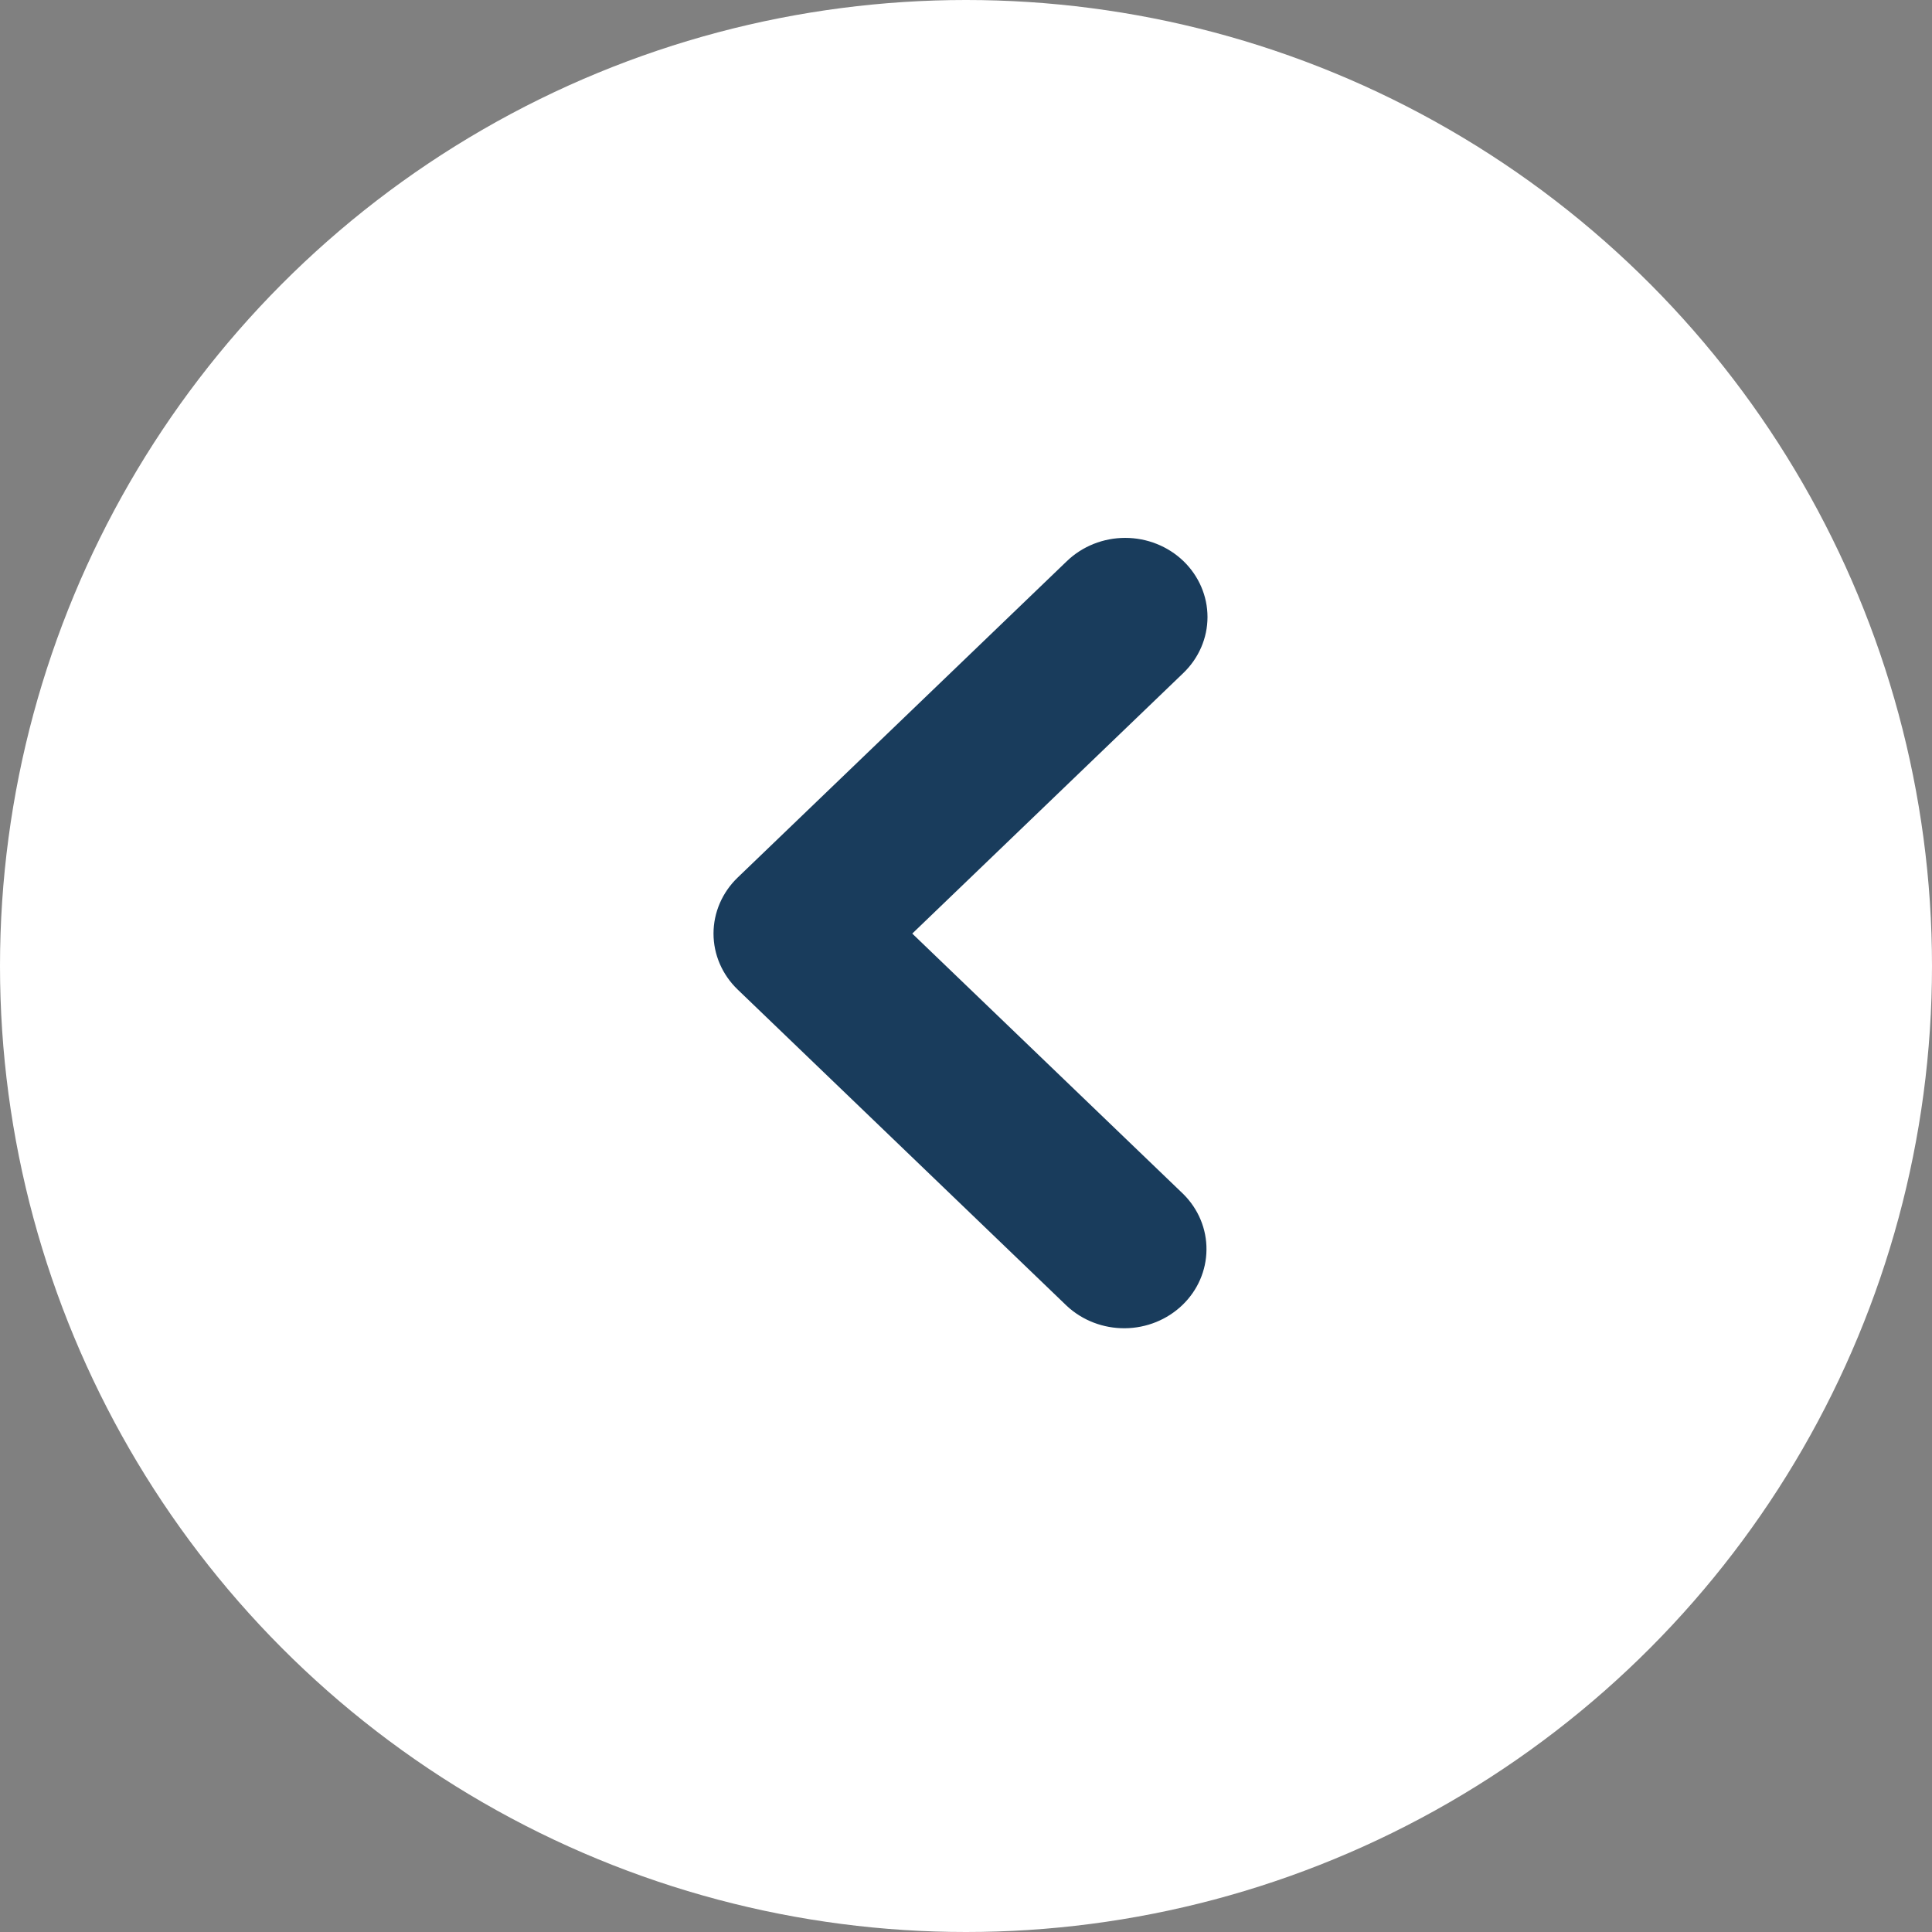
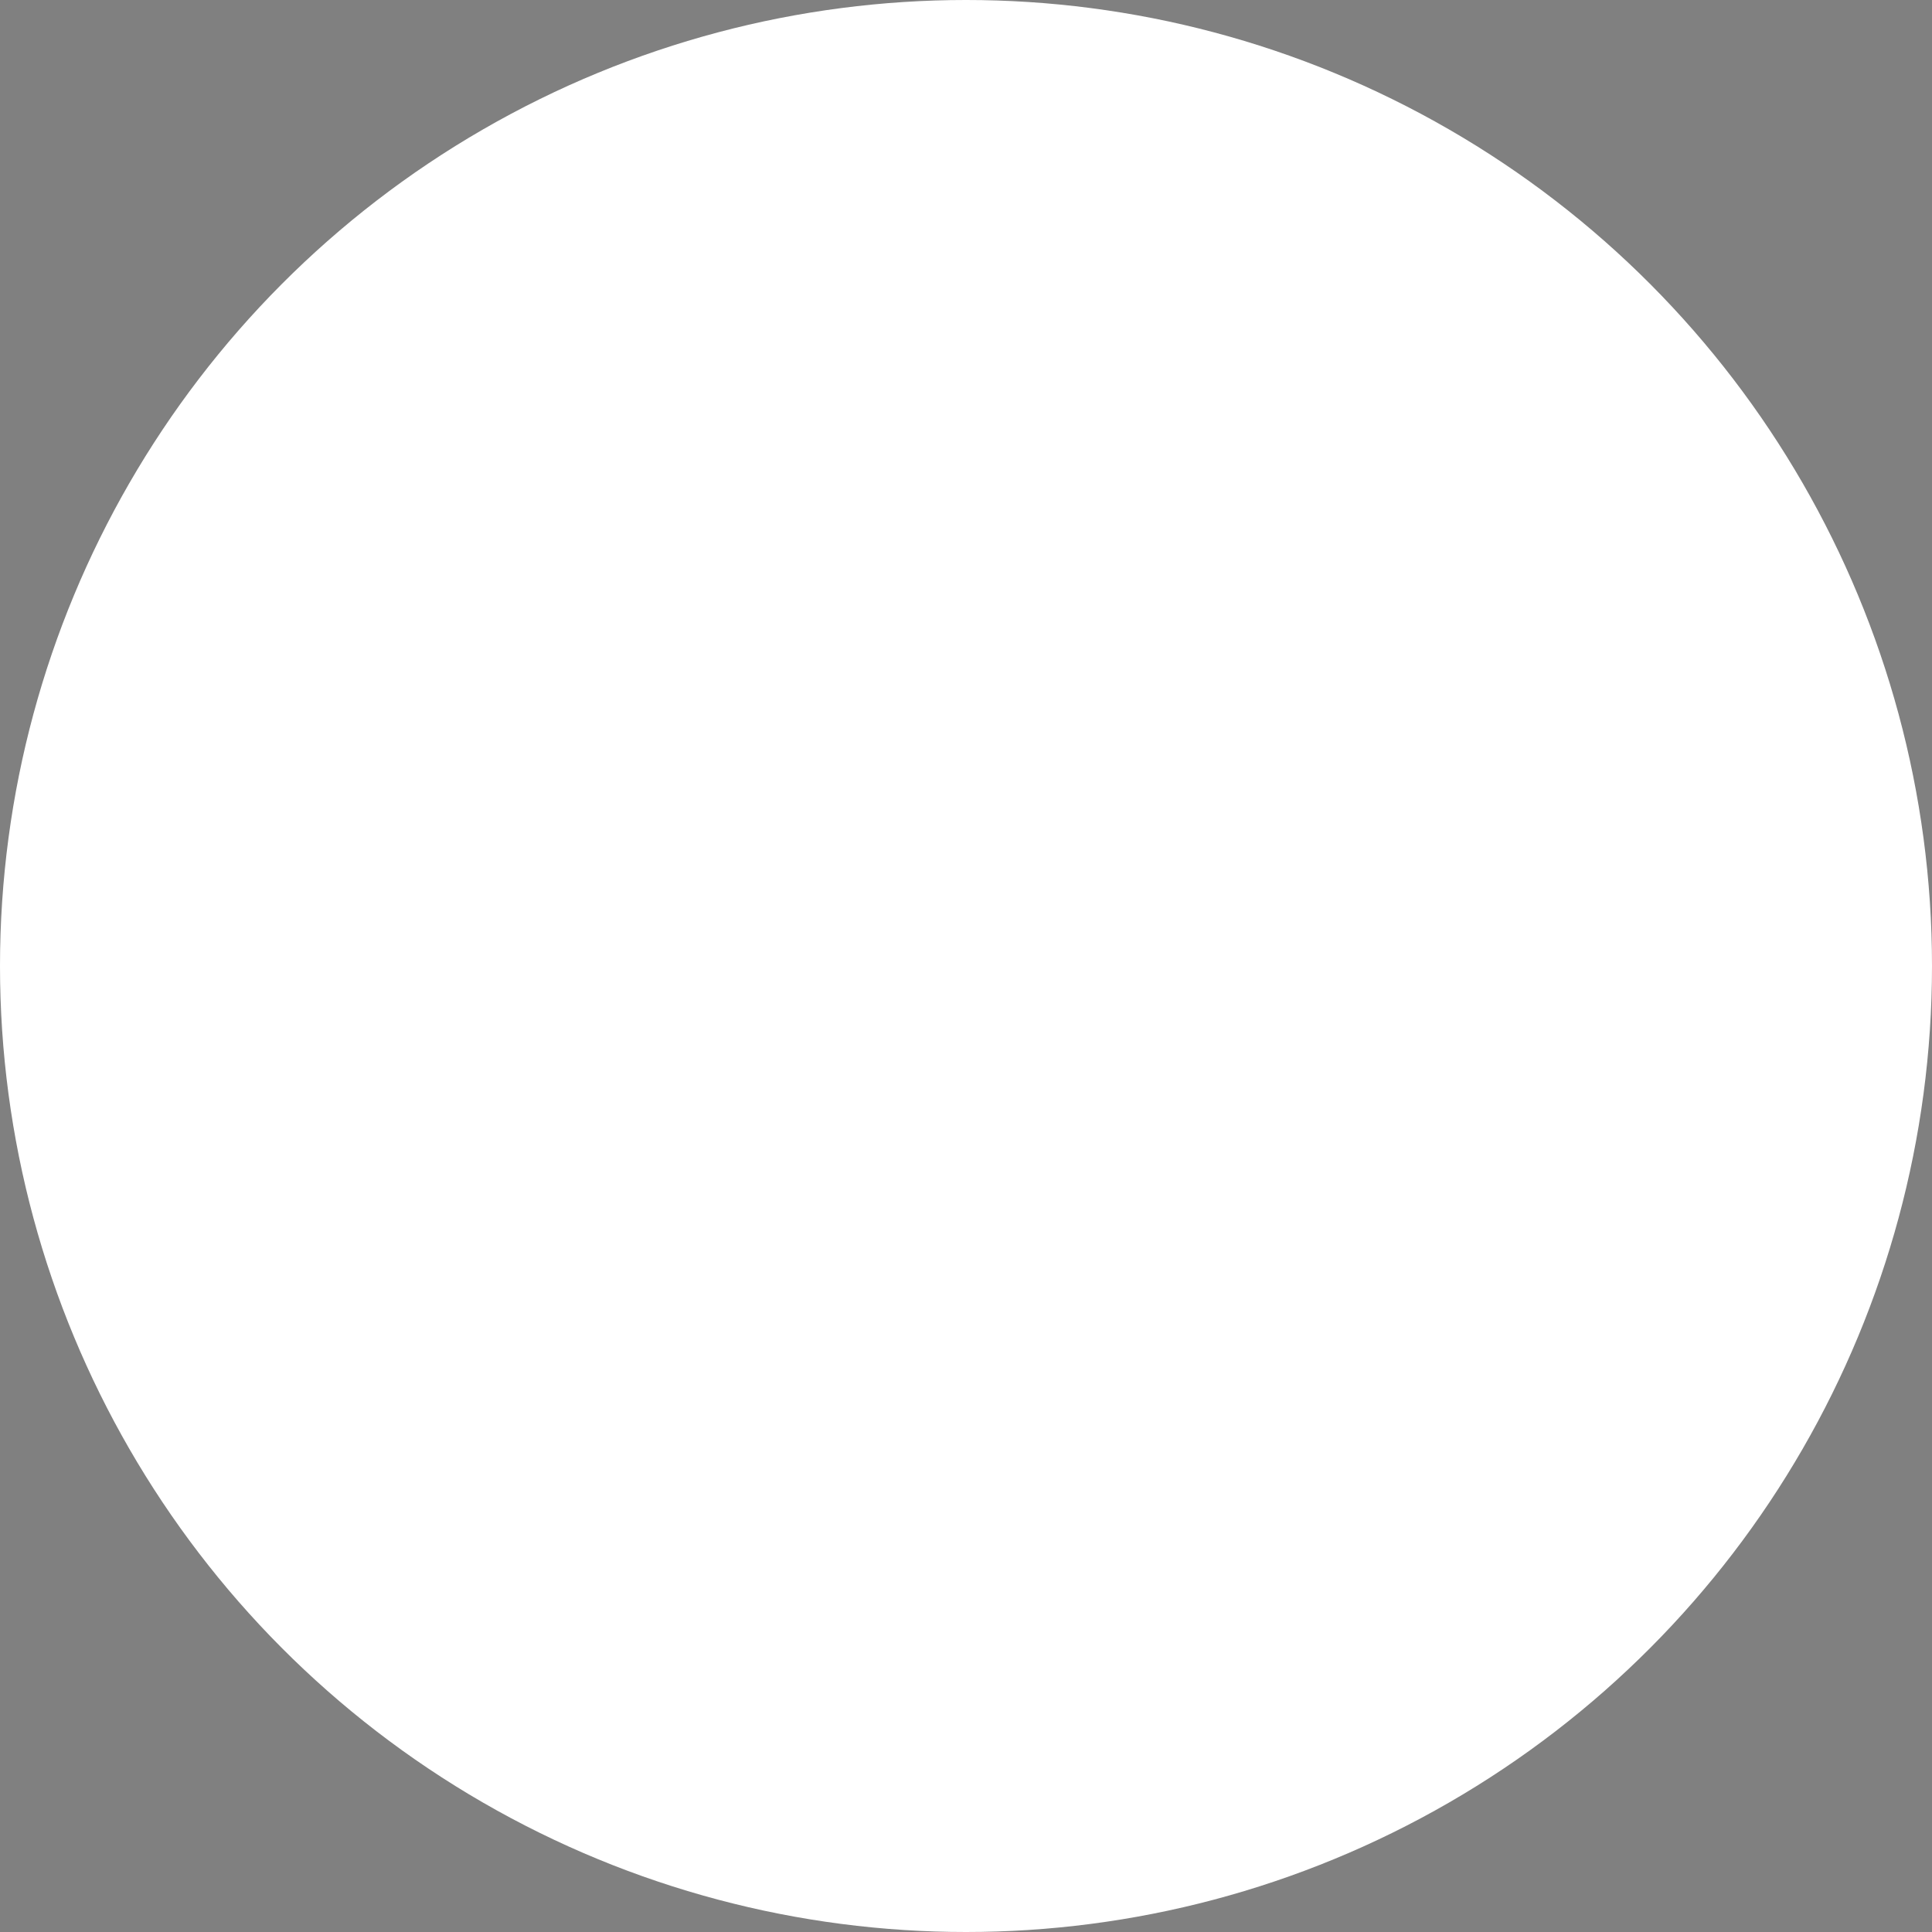
<svg xmlns="http://www.w3.org/2000/svg" width="32" height="32" viewBox="0 0 32 32" fill="none">
  <rect x="0" y="0" width="32" height="32" fill="#808080" stroke="none" />
  <circle cx="16" cy="16" r="16" fill="white" />
-   <path fill-rule="evenodd" clip-rule="evenodd" d="M19.601 9.293C19.856 9.539 20 9.872 20 10.22C20 10.567 19.856 10.9 19.601 11.146L15.11 15.463L19.601 19.779C19.849 20.026 19.987 20.357 19.983 20.701C19.98 21.044 19.837 21.373 19.584 21.616C19.331 21.859 18.989 21.997 18.632 22C18.274 22.003 17.93 21.871 17.672 21.632L12.217 16.389C11.962 16.143 11.818 15.81 11.818 15.463C11.818 15.115 11.962 14.782 12.217 14.536L17.672 9.293C17.928 9.047 18.275 8.909 18.637 8.909C18.998 8.909 19.345 9.047 19.601 9.293Z" fill="#193C5C" />
</svg>